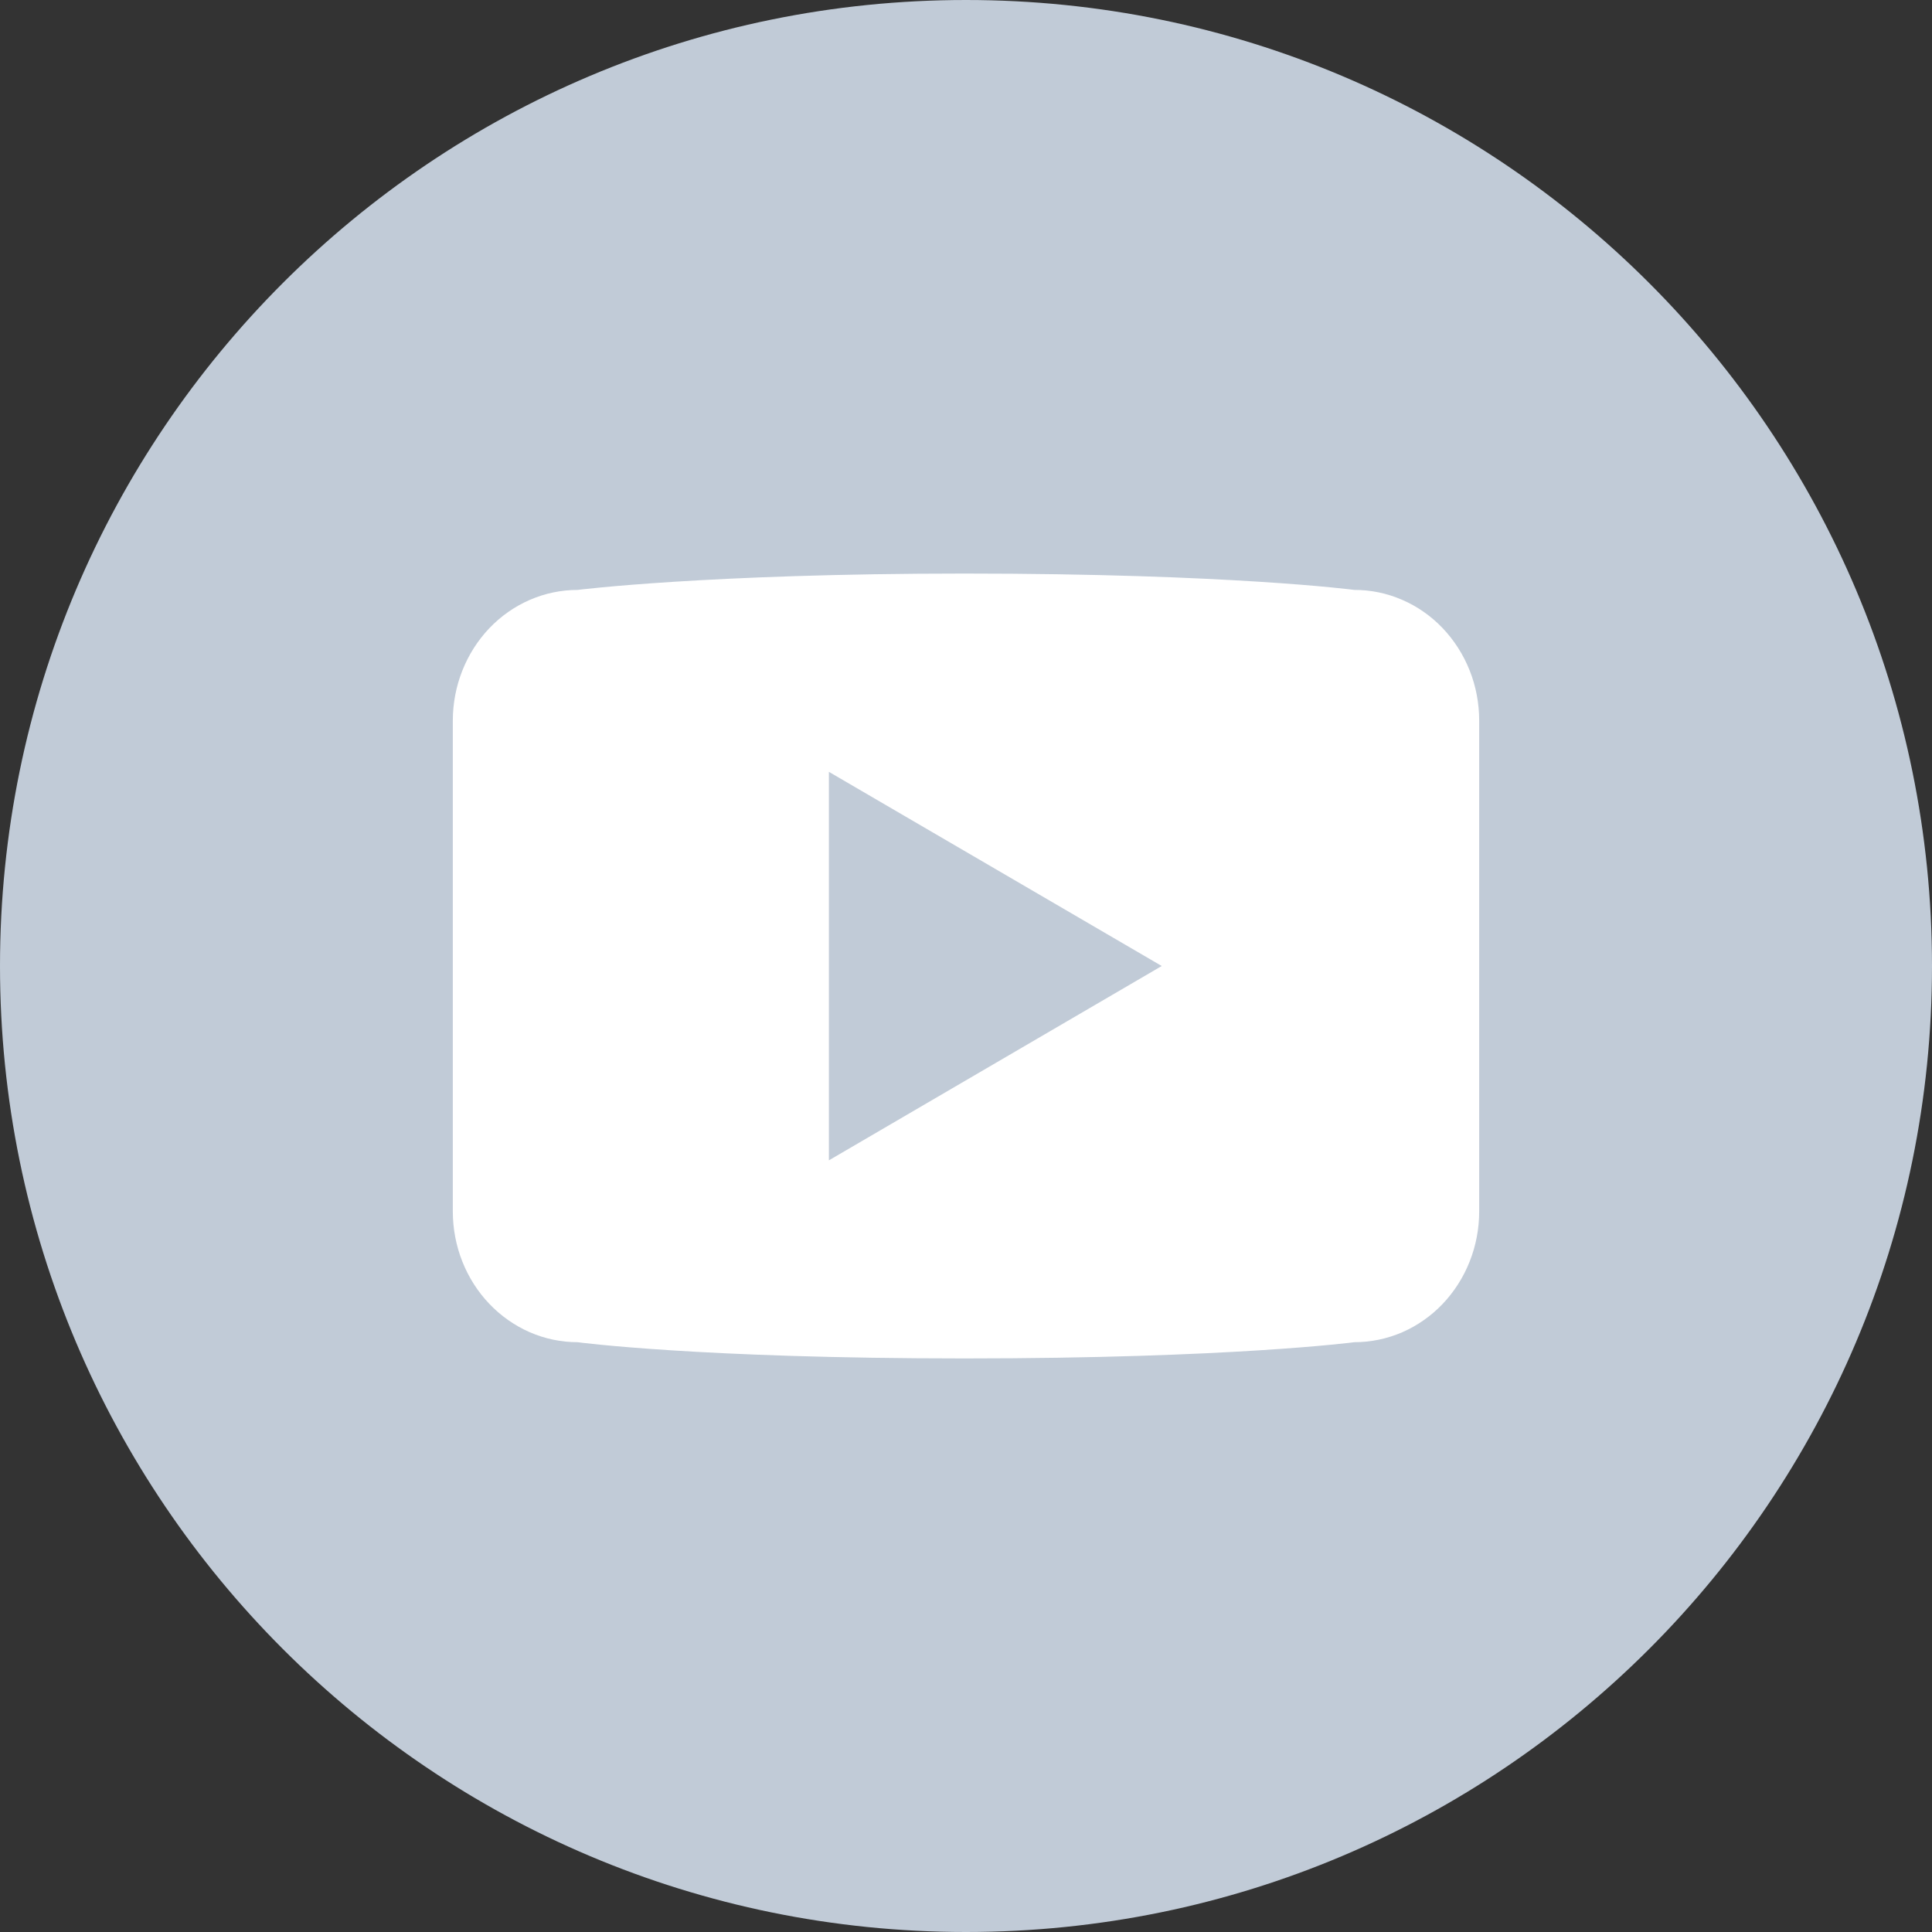
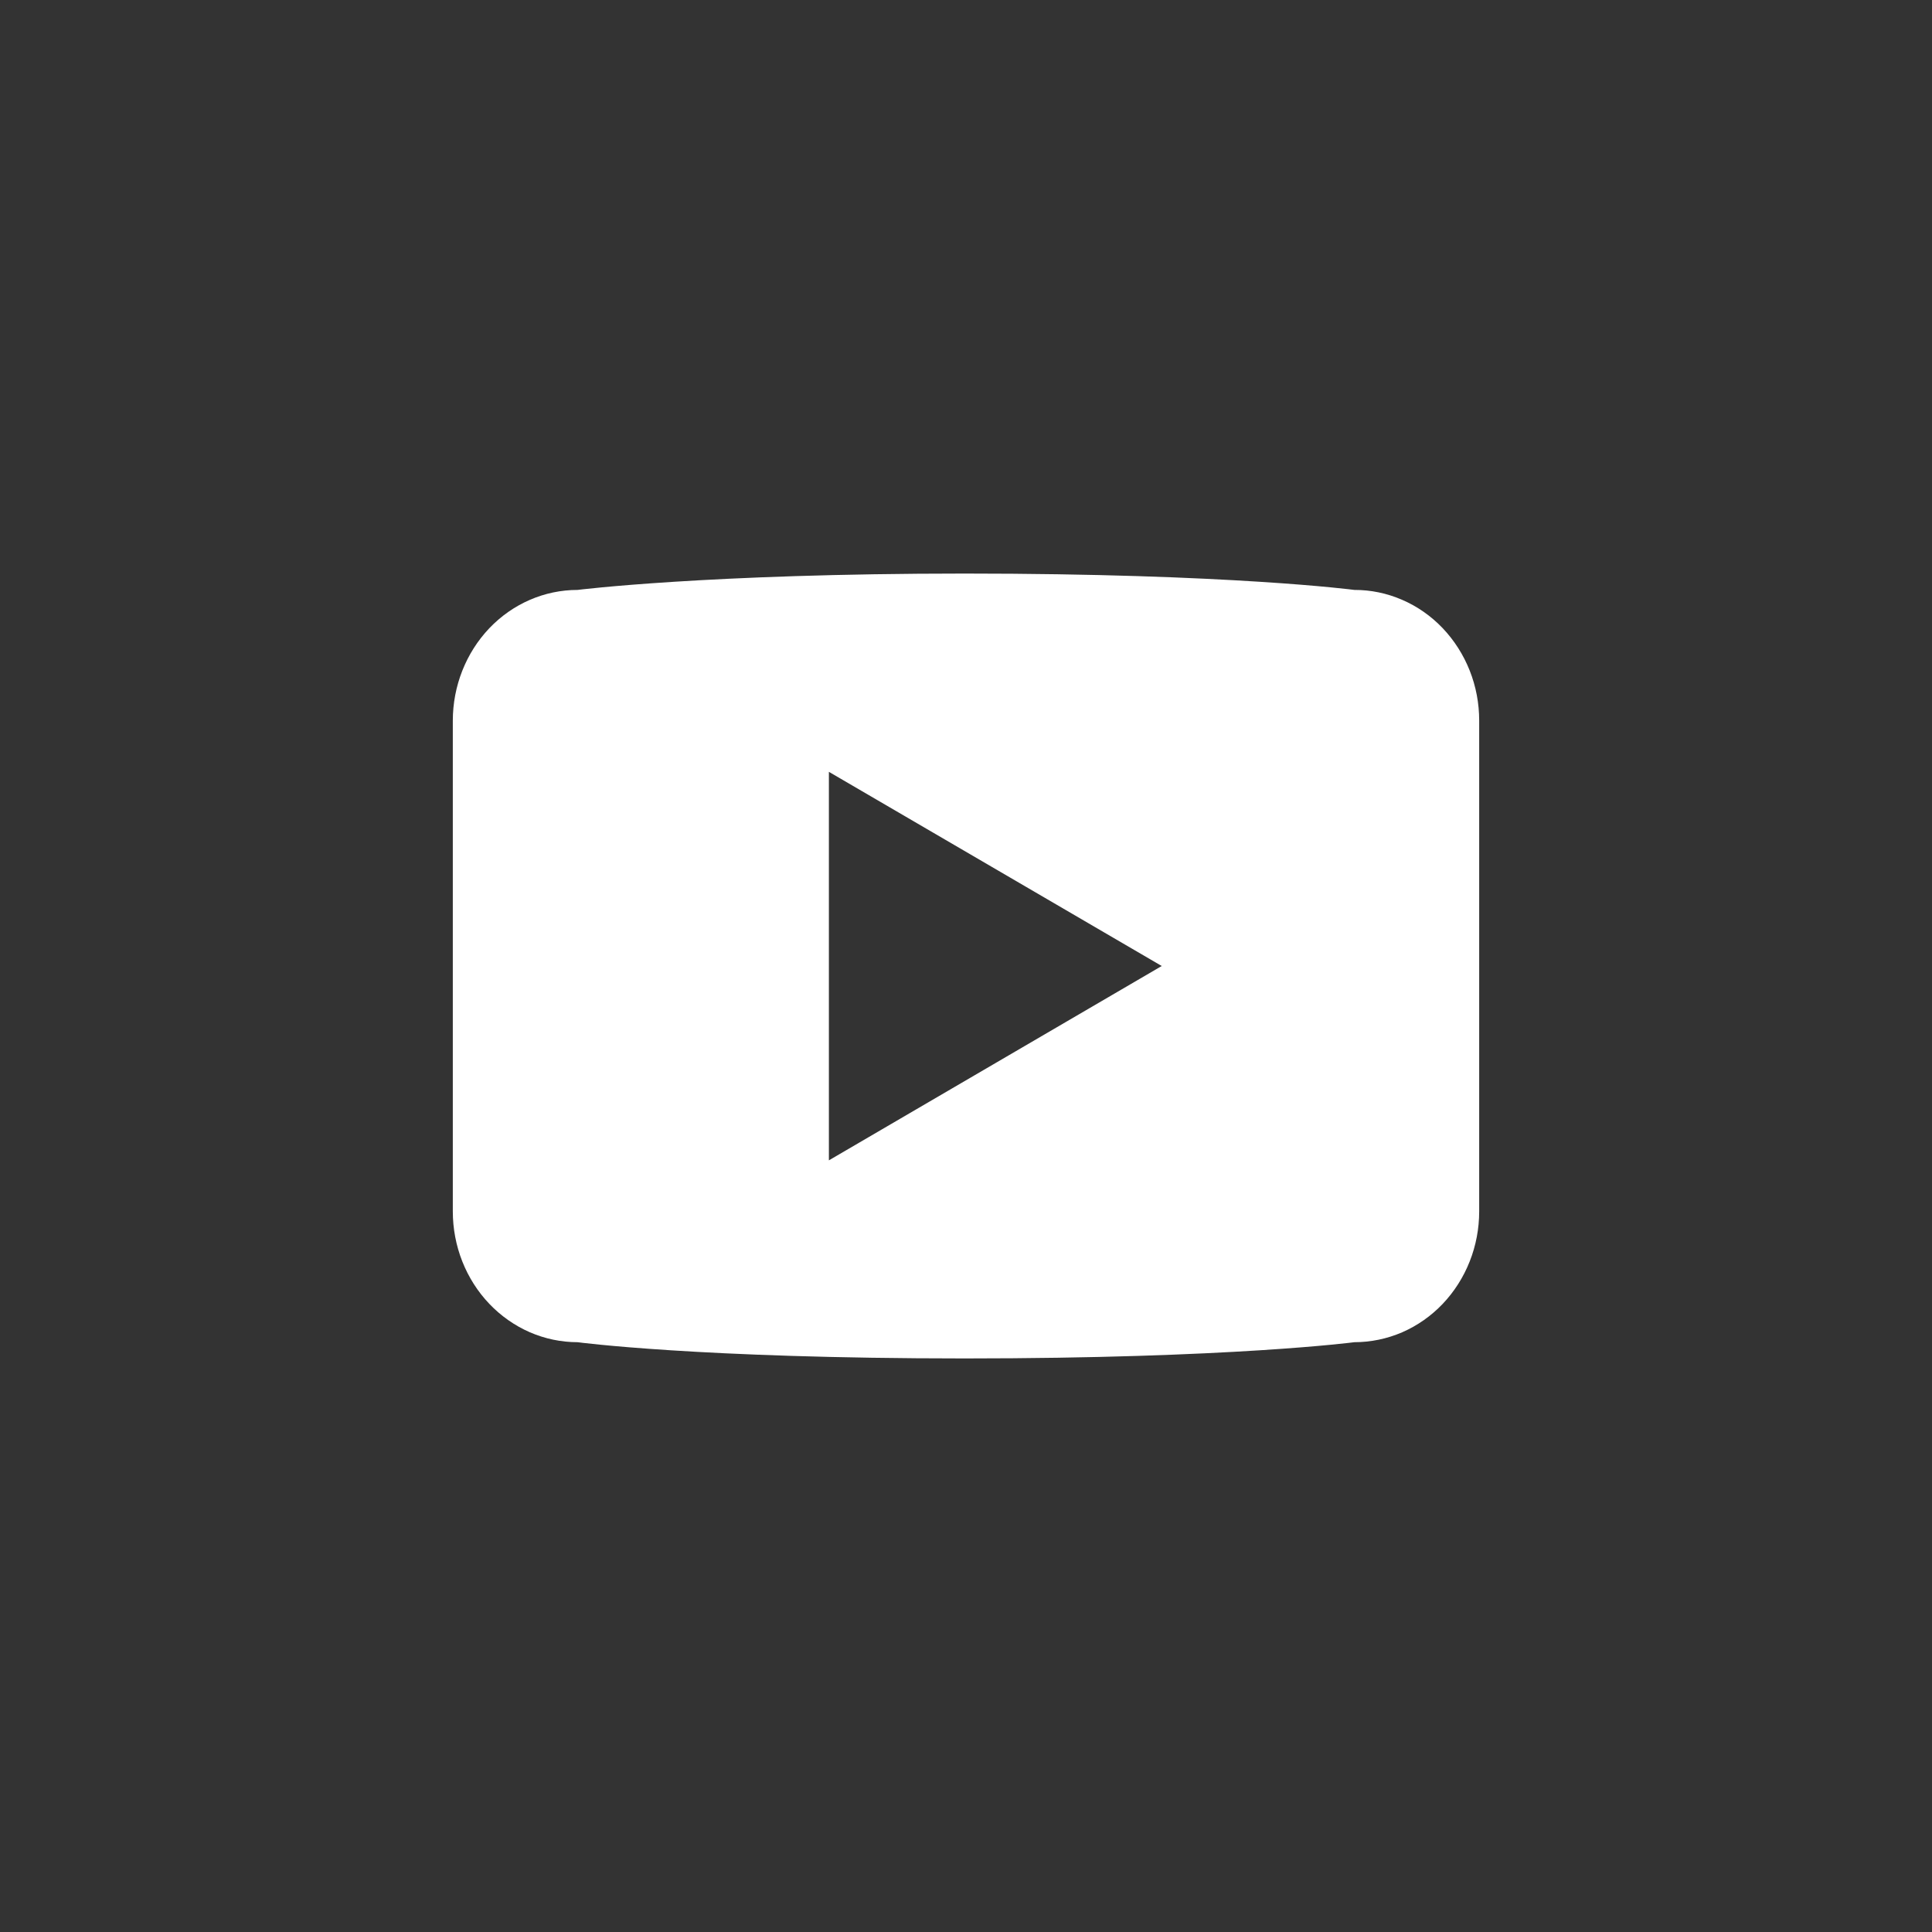
<svg xmlns="http://www.w3.org/2000/svg" width="32" height="32" viewBox="0 0 32 32" fill="none">
  <rect x="0" y="0" width="32" height="32" fill="#333333" stroke="none" />
-   <path d="M0 16C0 7.163 7.163 0 16 0V0C24.837 0 32 7.163 32 16V16C32 24.837 24.837 32 16 32V32C7.163 32 0 24.837 0 16V16Z" fill="#C1CBD7" />
  <path d="M22.433 9.771C22.433 9.771 20.381 9.5 15.975 9.5C11.712 9.5 9.566 9.771 9.566 9.771C9.018 9.771 8.493 9.999 8.105 10.405C7.718 10.812 7.5 11.363 7.5 11.937V20.064C7.5 20.348 7.553 20.63 7.657 20.893C7.761 21.156 7.913 21.395 8.105 21.596C8.297 21.797 8.525 21.957 8.775 22.066C9.026 22.175 9.295 22.231 9.566 22.231C9.566 22.231 11.562 22.5 15.975 22.5C20.387 22.5 22.433 22.231 22.433 22.231C22.704 22.231 22.974 22.175 23.224 22.067C23.475 21.958 23.703 21.798 23.895 21.597C24.087 21.395 24.239 21.156 24.343 20.893C24.447 20.63 24.5 20.348 24.5 20.064V11.935C24.5 11.651 24.447 11.369 24.343 11.107C24.239 10.844 24.086 10.605 23.895 10.404C23.703 10.203 23.475 10.043 23.224 9.935C22.973 9.826 22.704 9.77 22.433 9.771ZM13.729 19.219V12.784L19.242 16L13.729 19.219Z" fill="white" />
</svg>